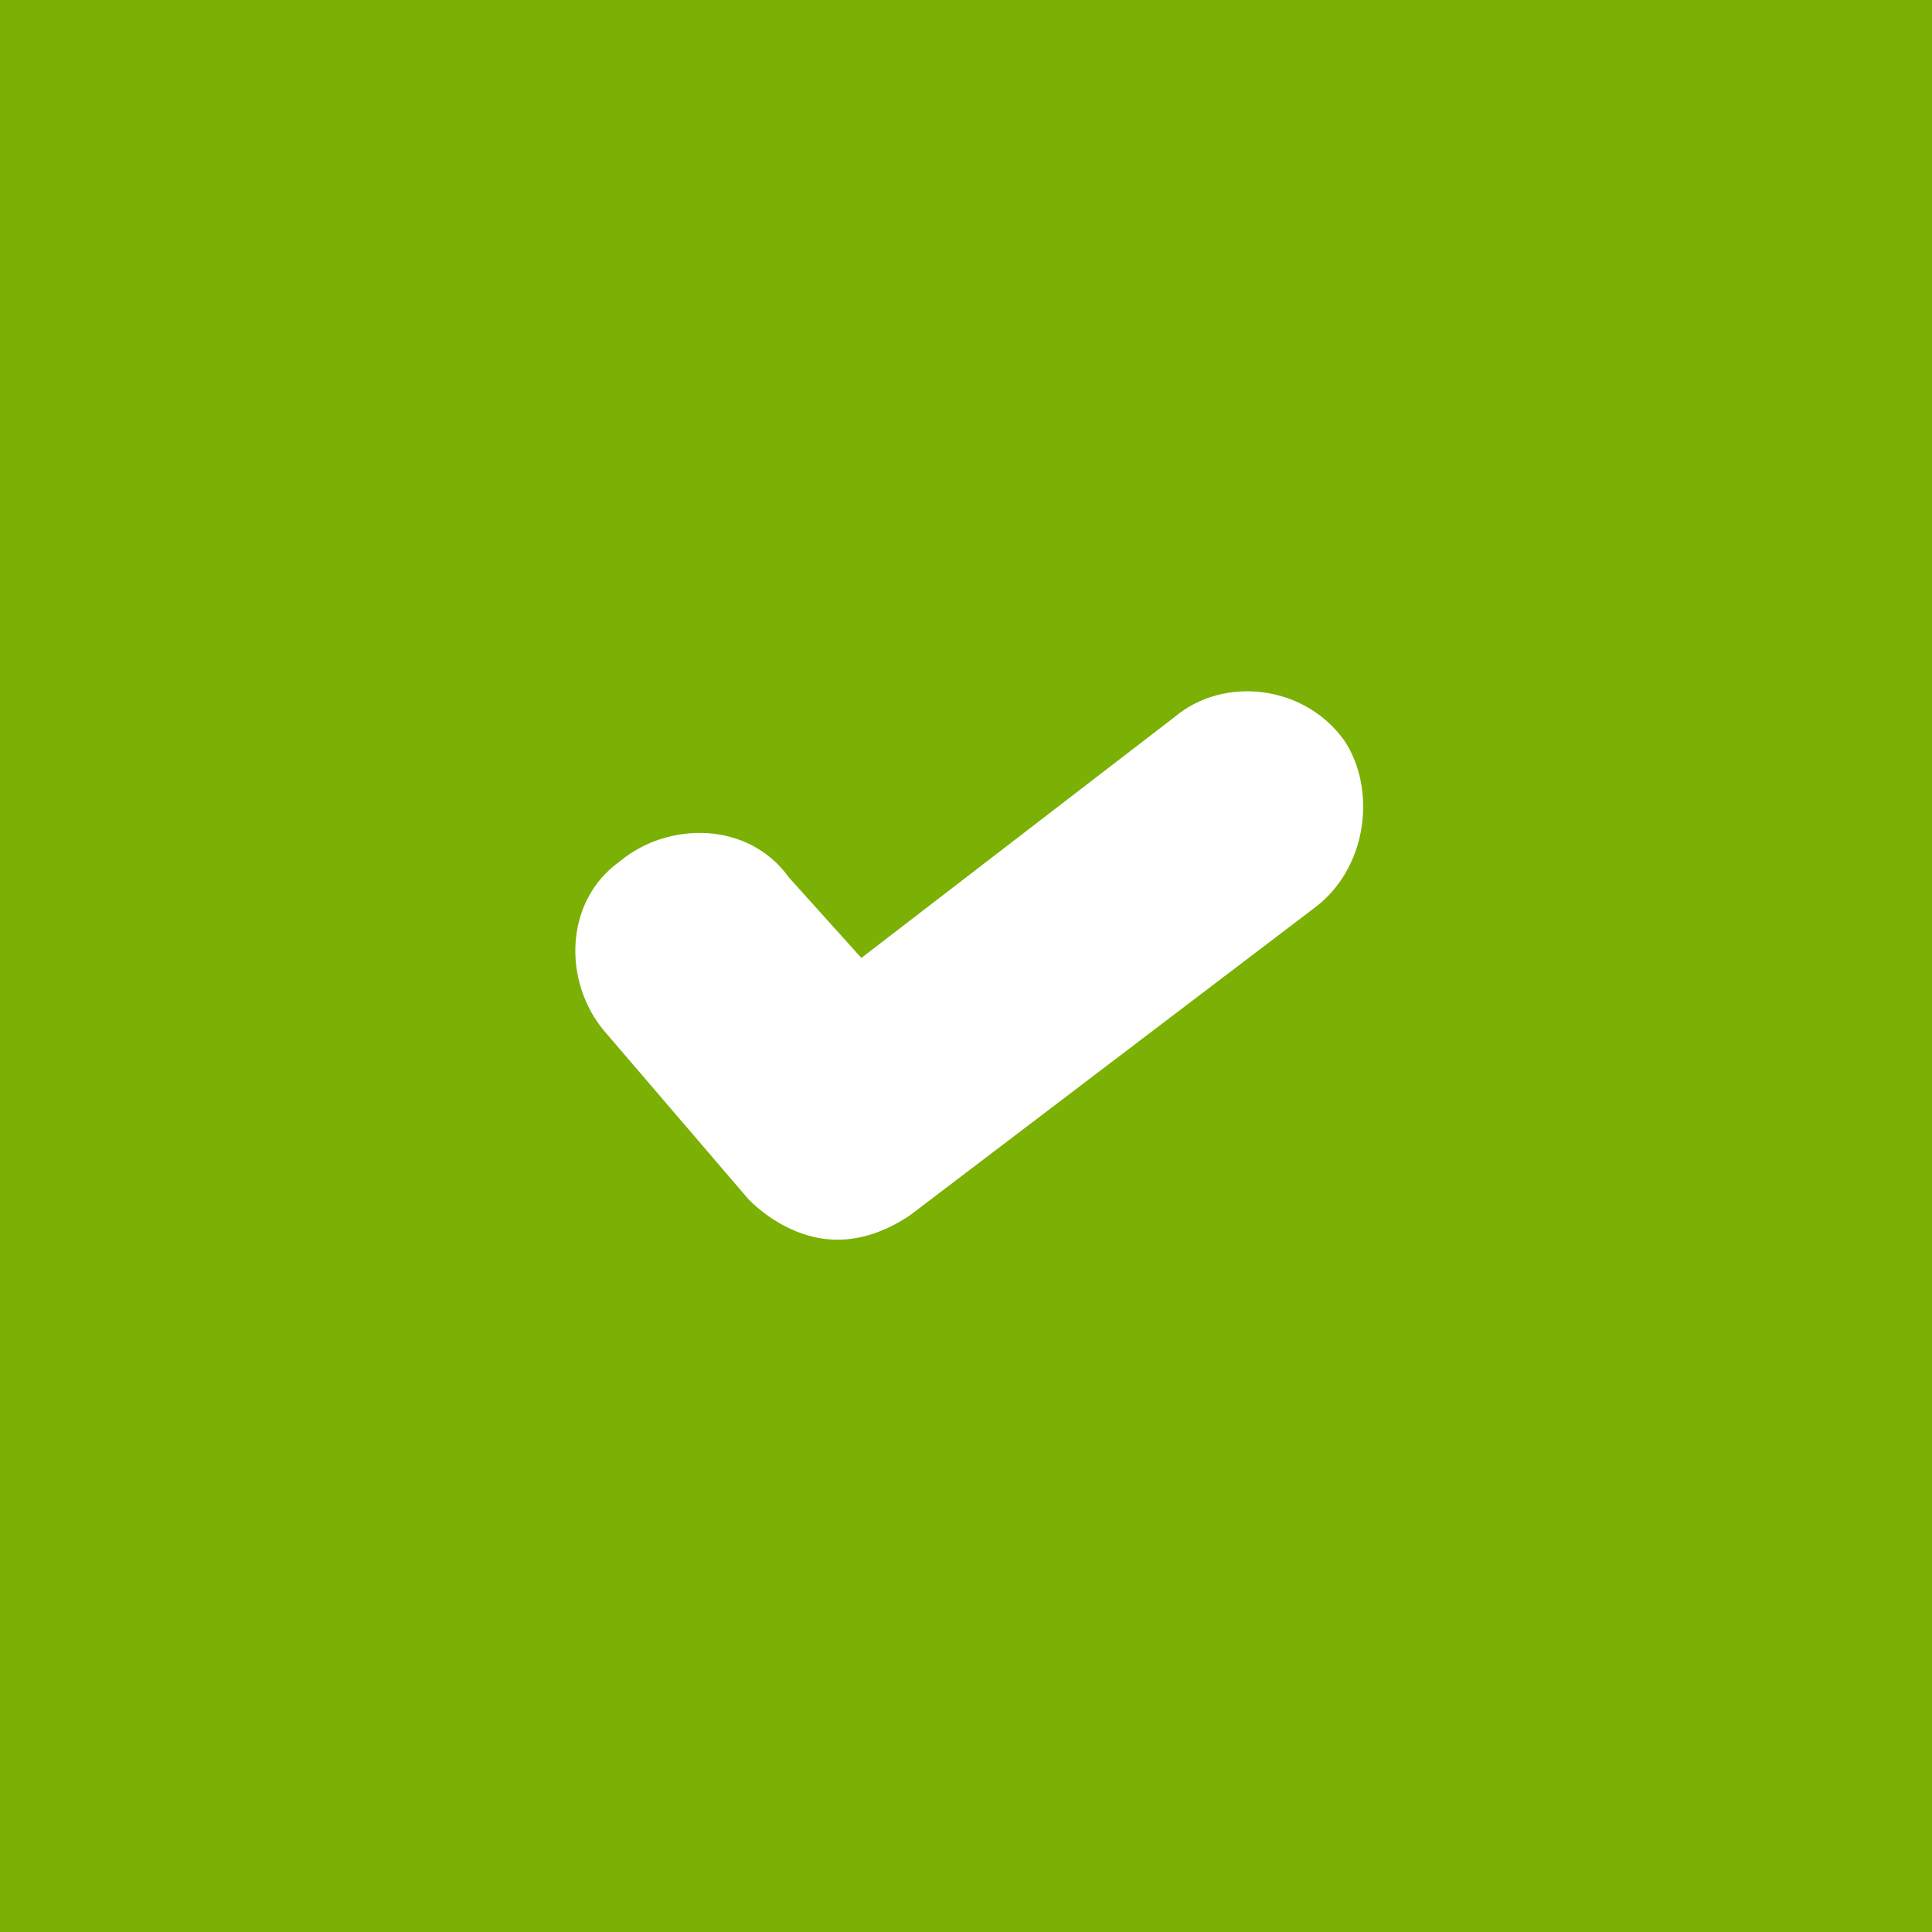
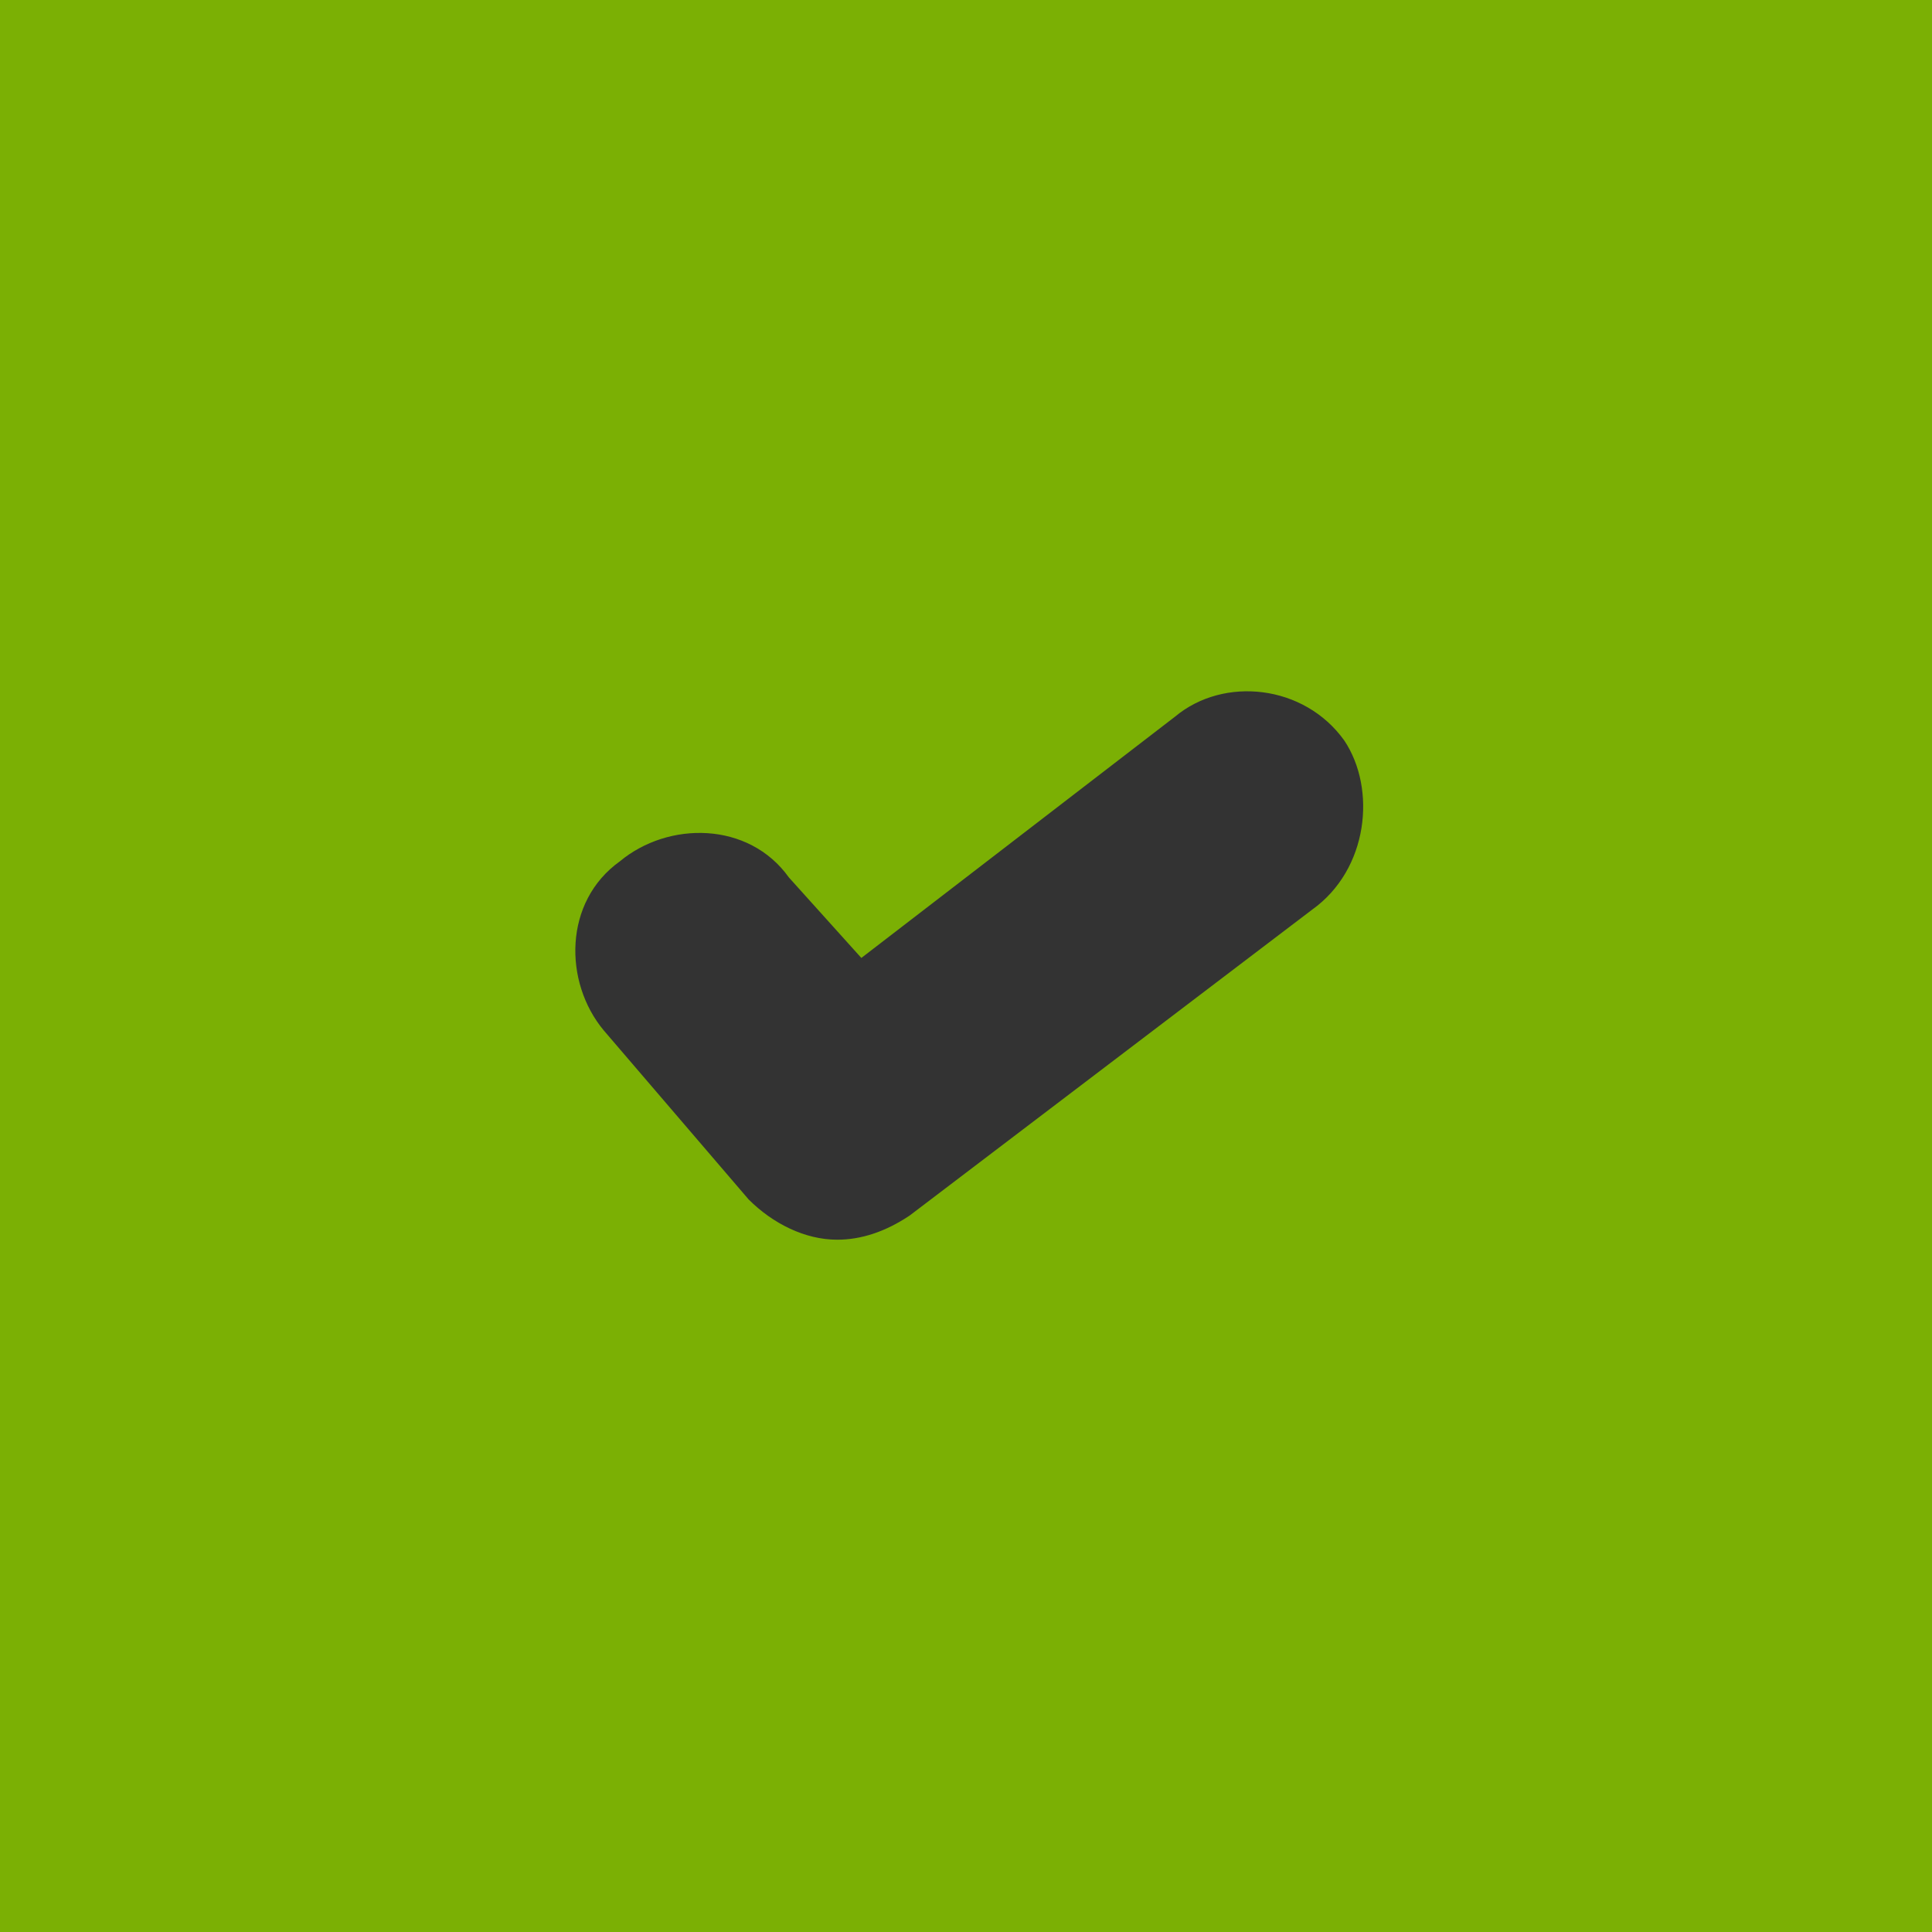
<svg xmlns="http://www.w3.org/2000/svg" width="24" height="24" viewBox="0 0 24 24" fill="none">
  <rect x="0" y="0" width="24" height="24" fill="#333333" stroke="none" />
-   <rect x="3" y="3" width="19" height="19" fill="white" />
  <path d="M19.6 0H4.4C2 0 2 2.39502e-05 0 3.6478e-05V24C2.5 24 2 24 4.4 24H19.6C22 24 20.5 24 24 24V0C21.5 0 22 0 19.6 0ZM16.3 11.3L11.3 15.1C11 15.3 10.7 15.4 10.4 15.4C10 15.4 9.6 15.2 9.3 14.9L7.5 12.8C7 12.2 7 11.2 7.7 10.7C8.3 10.2 9.3 10.2 9.8 10.9L10.7 11.9L14.6 8.9C15.2 8.4 16.2 8.5 16.7 9.2C17.1 9.8 17 10.8 16.3 11.3Z" fill="#7BB004" />
</svg>